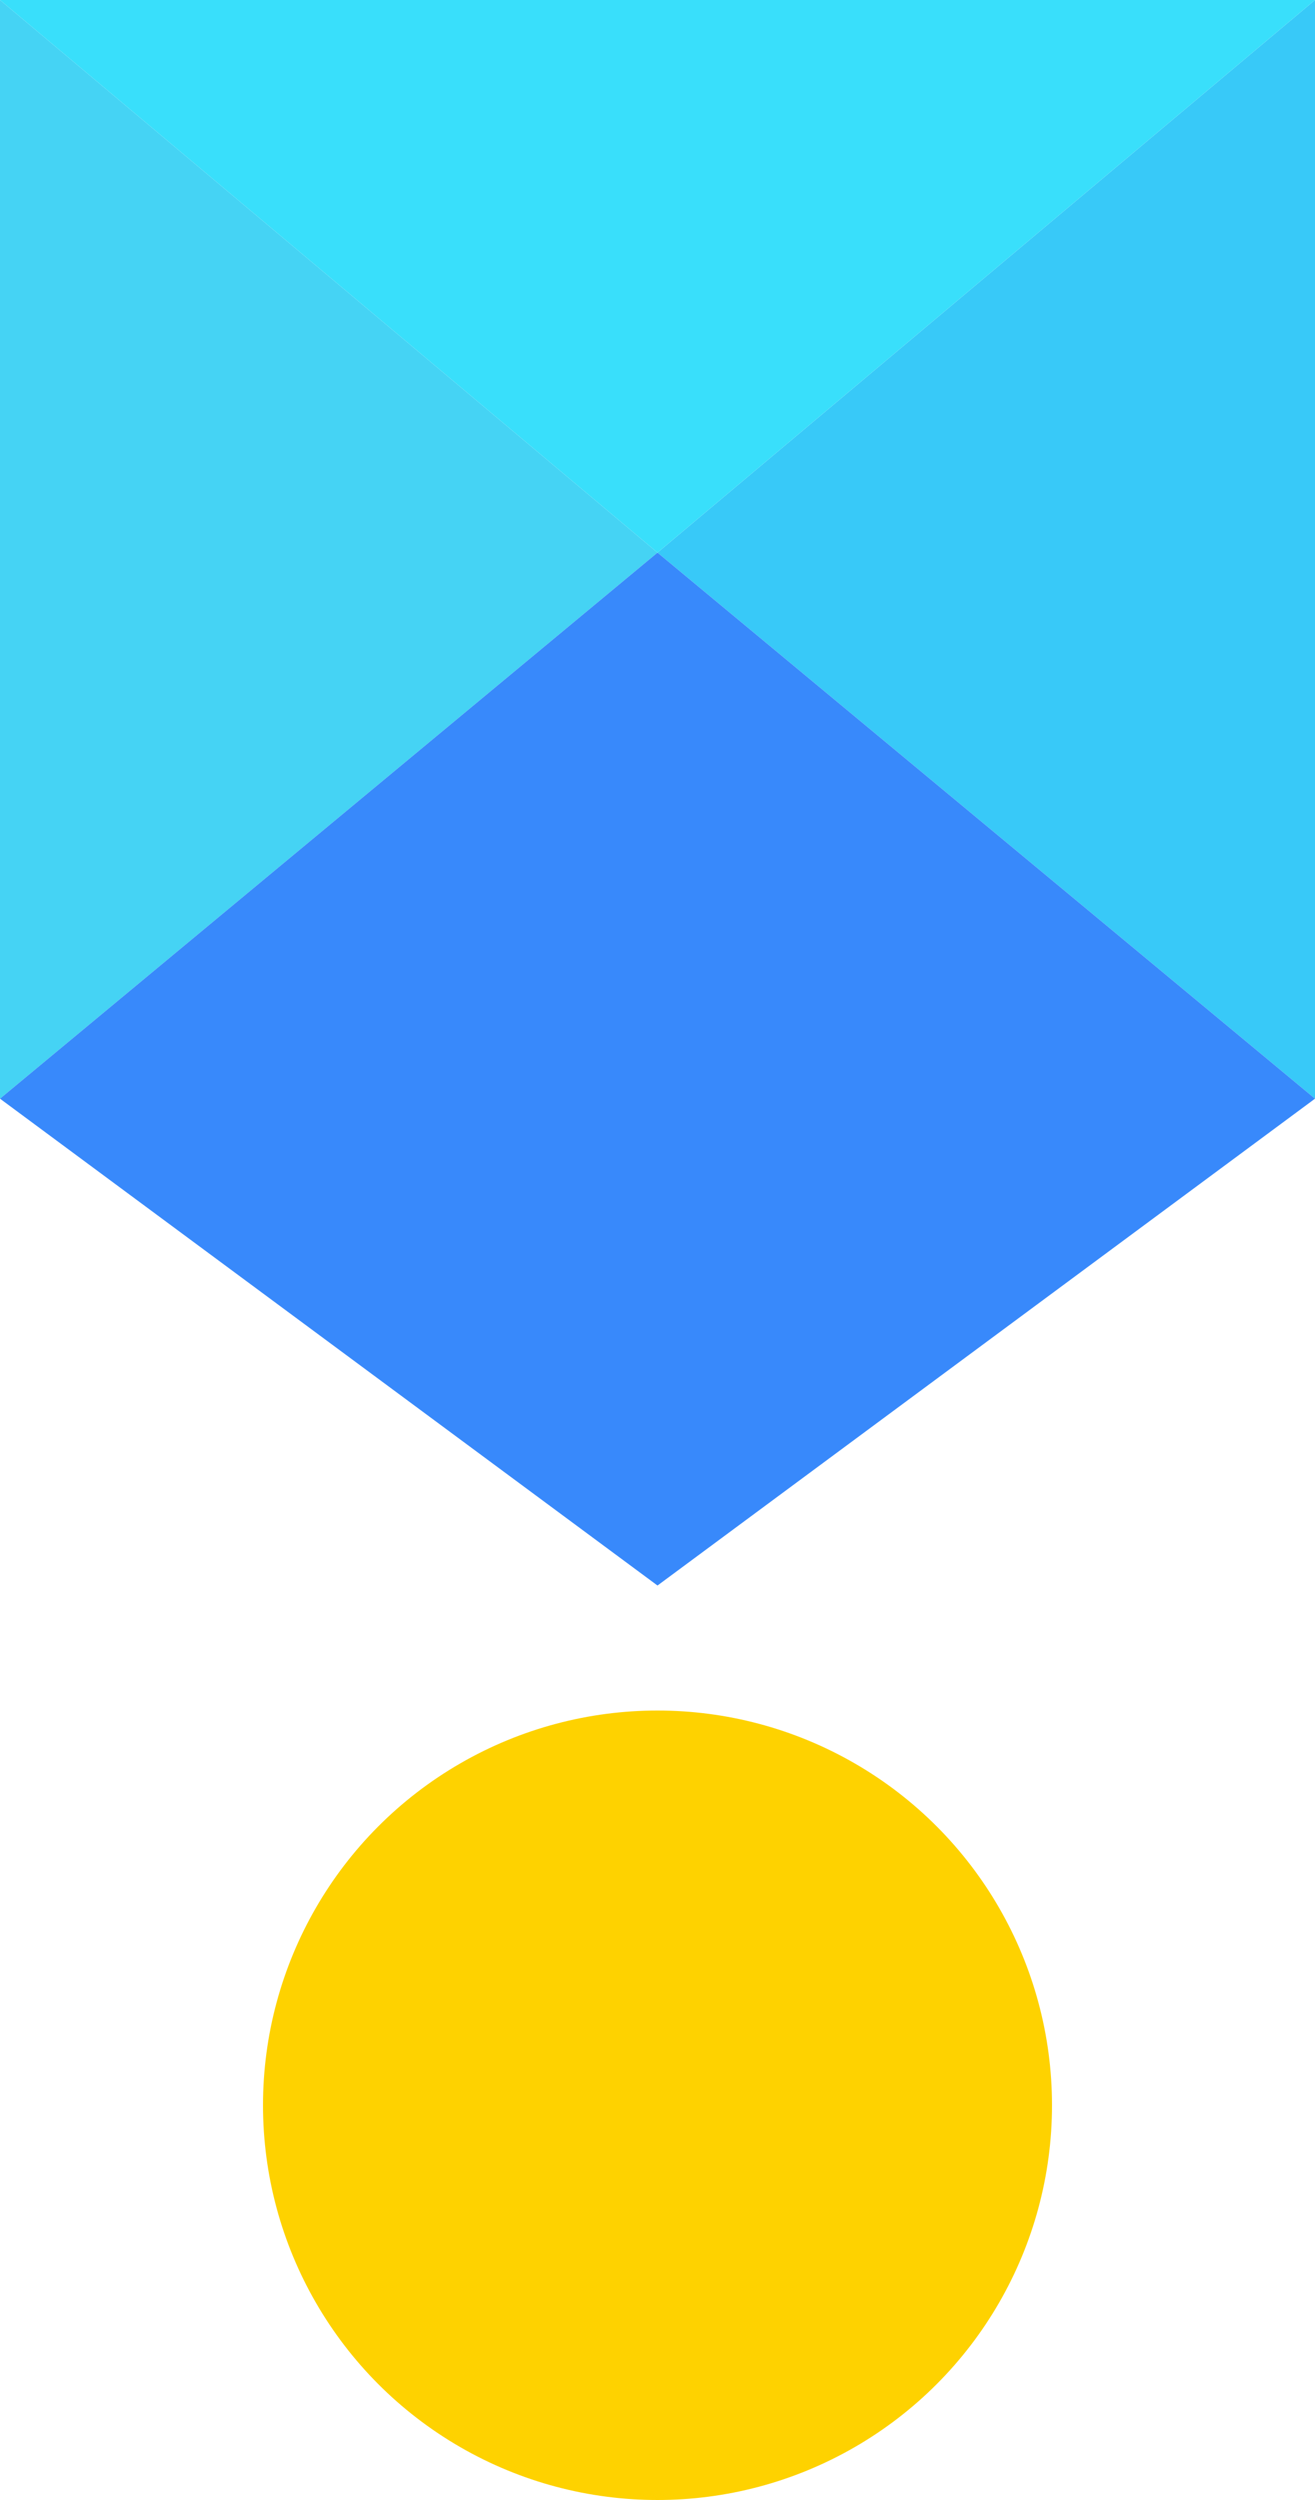
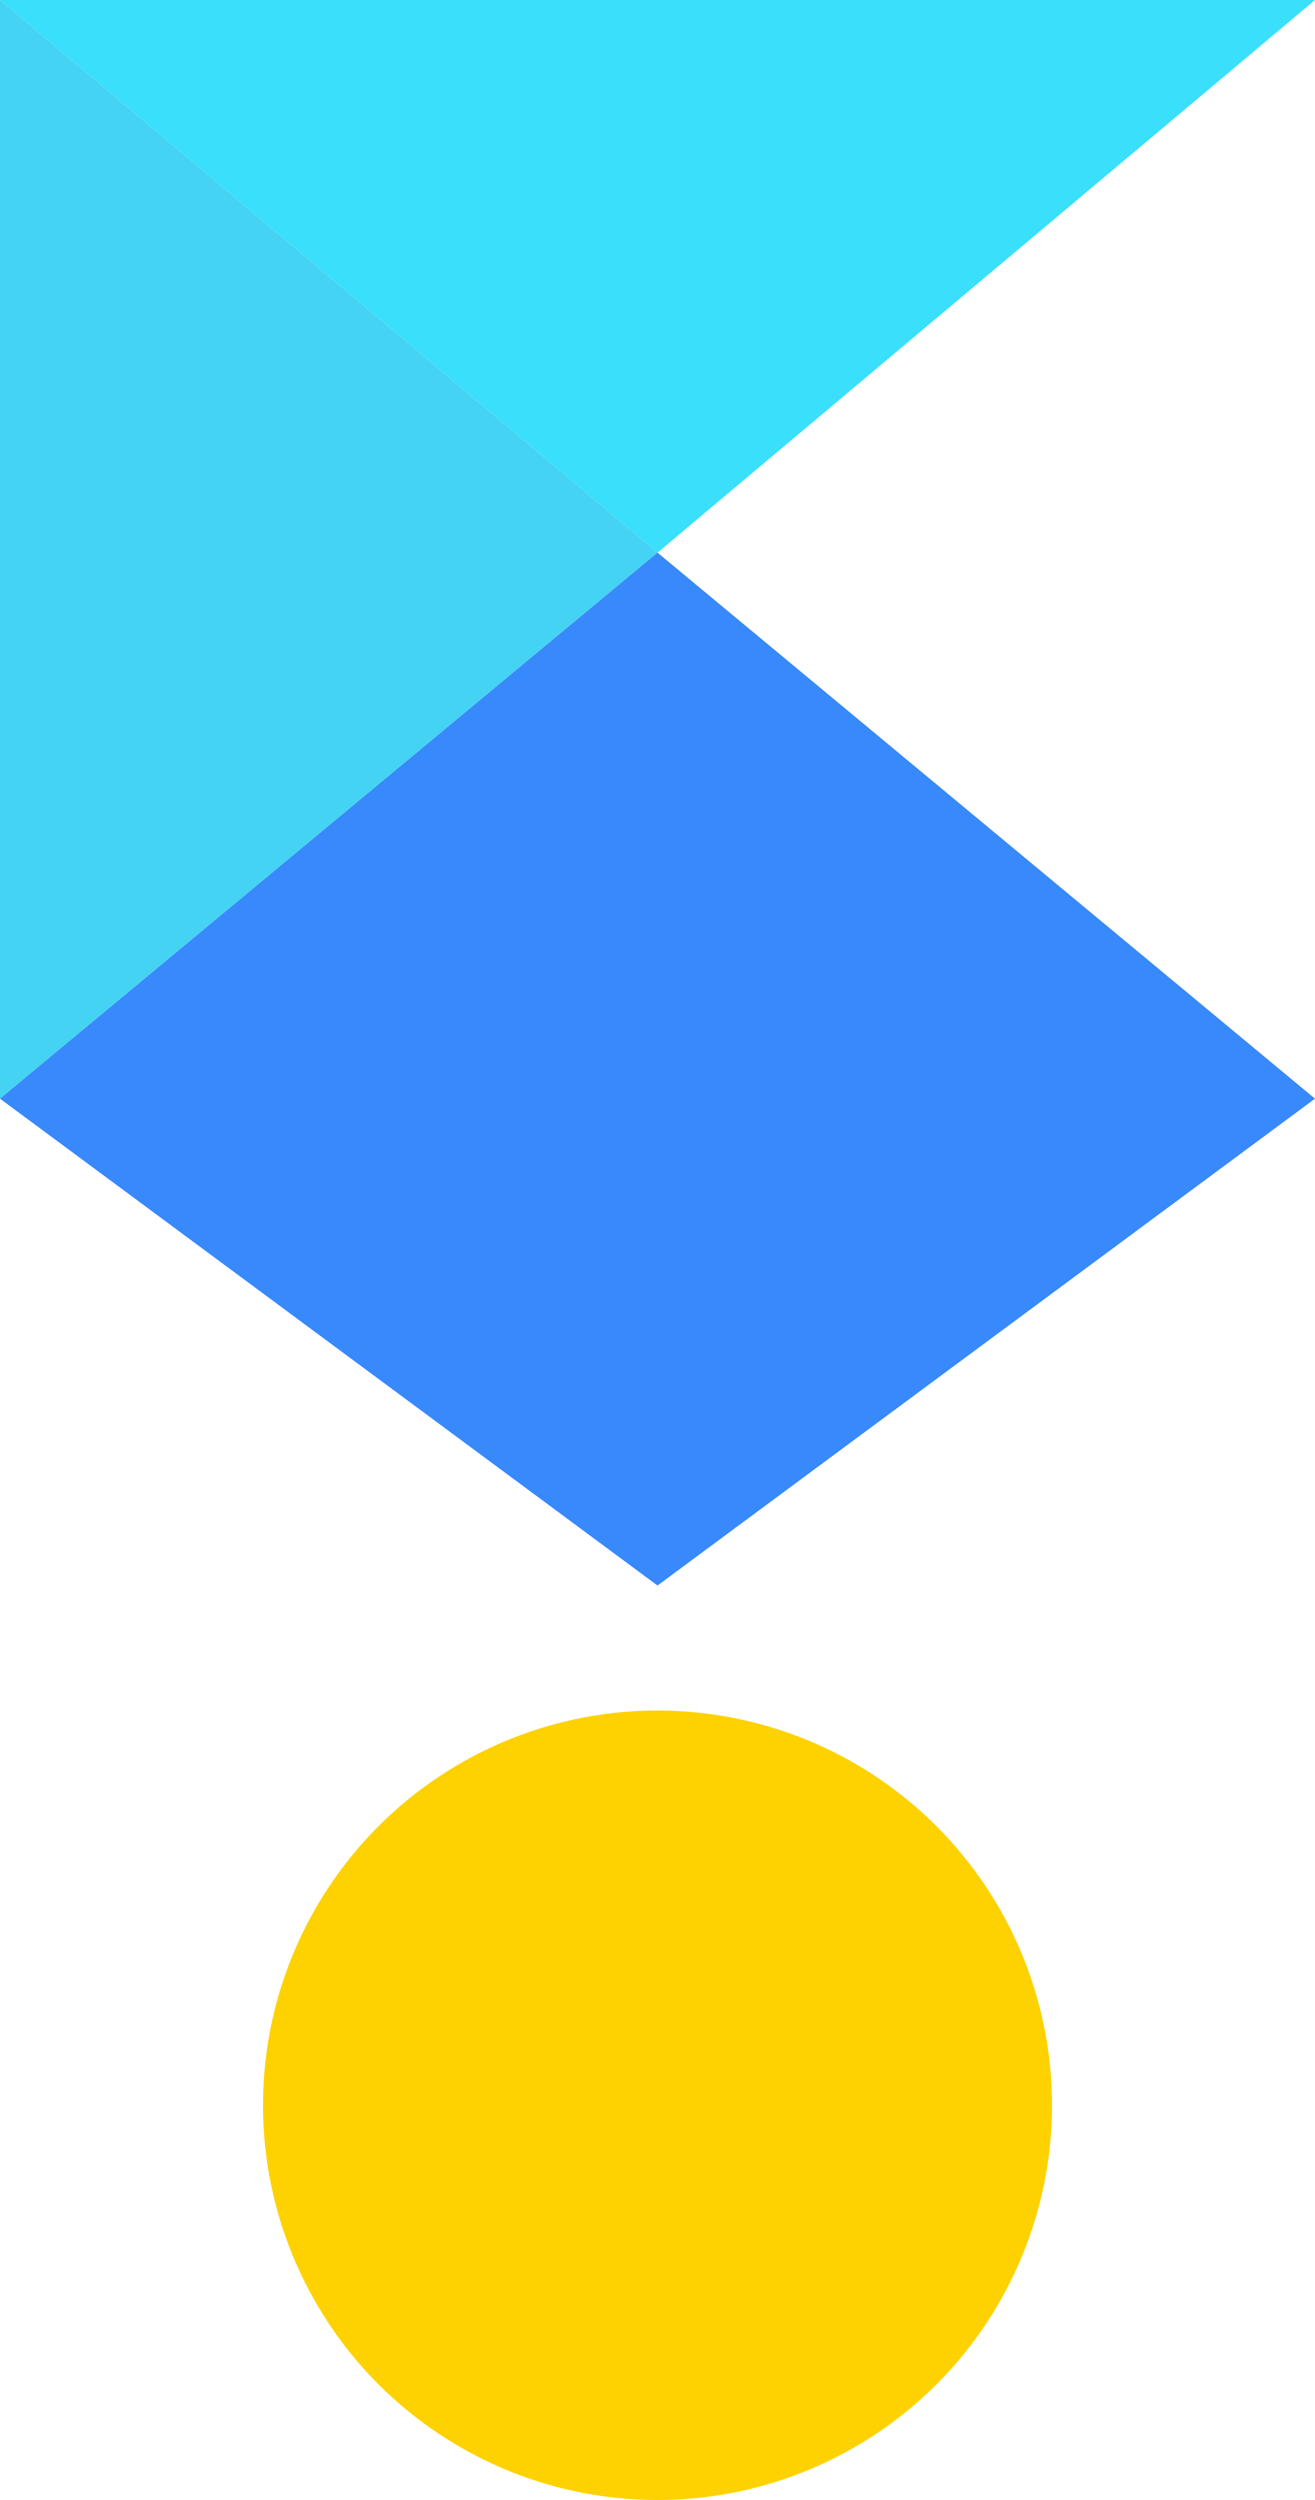
<svg xmlns="http://www.w3.org/2000/svg" version="1.1" id="Layer_1" x="0px" y="0px" viewBox="0 0 20 38" style="enable-background:new 0 0 20 38;" xml:space="preserve">
  <style type="text/css">
	.st0{fill:#45D3F4;}
	.st1{fill:#38C9F8;}
	.st2{fill:#39DFFB;}
	.st3{fill:#3889FB;}
	.st4{fill:#FED200;}
</style>
  <polygon class="st0" points="0,16.7 0,0 10,8.4 " />
-   <polygon class="st1" points="20,16.7 20,0 10,8.4 " />
  <polygon class="st2" points="0,0 10,8.4 20,0 " />
  <polygon class="st3" points="10,8.4 0,16.7 10,24.1 20,16.7 " />
  <circle class="st4" cx="10" cy="32" r="6" />
</svg>